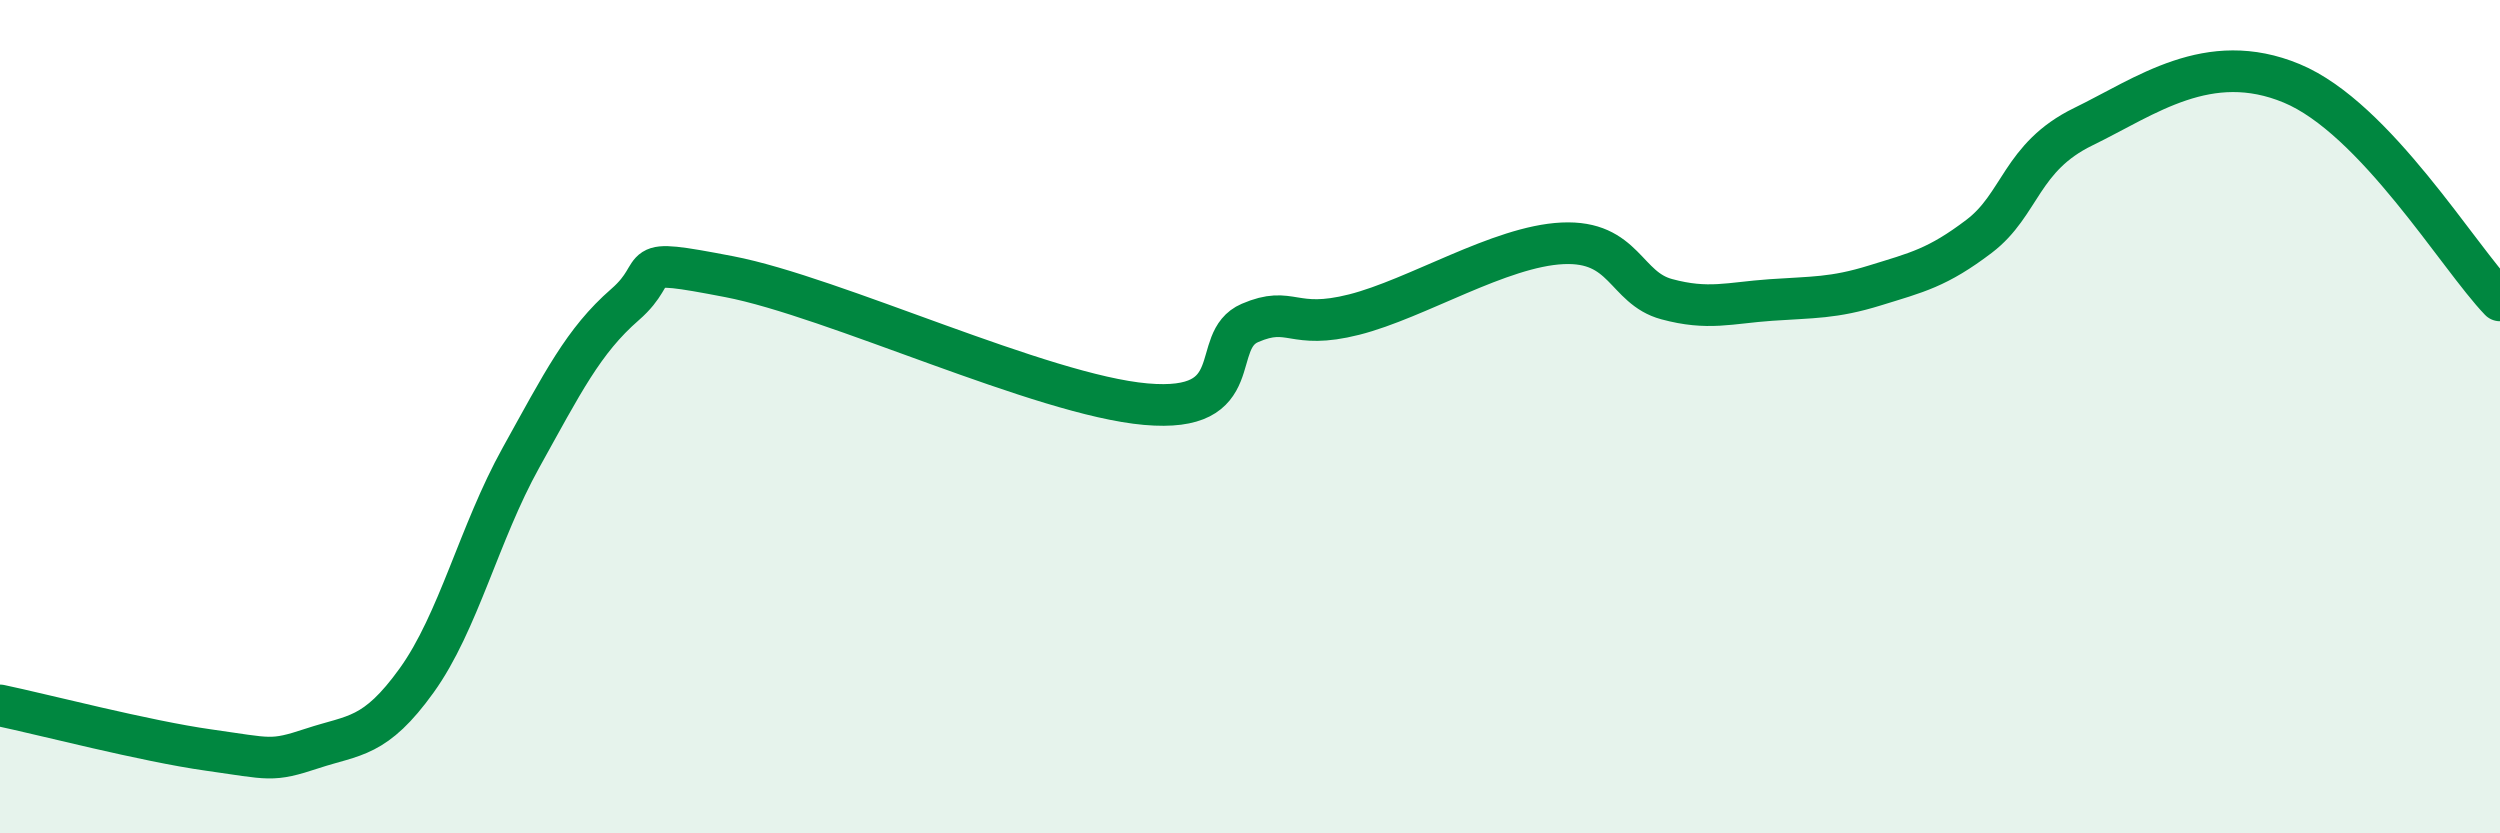
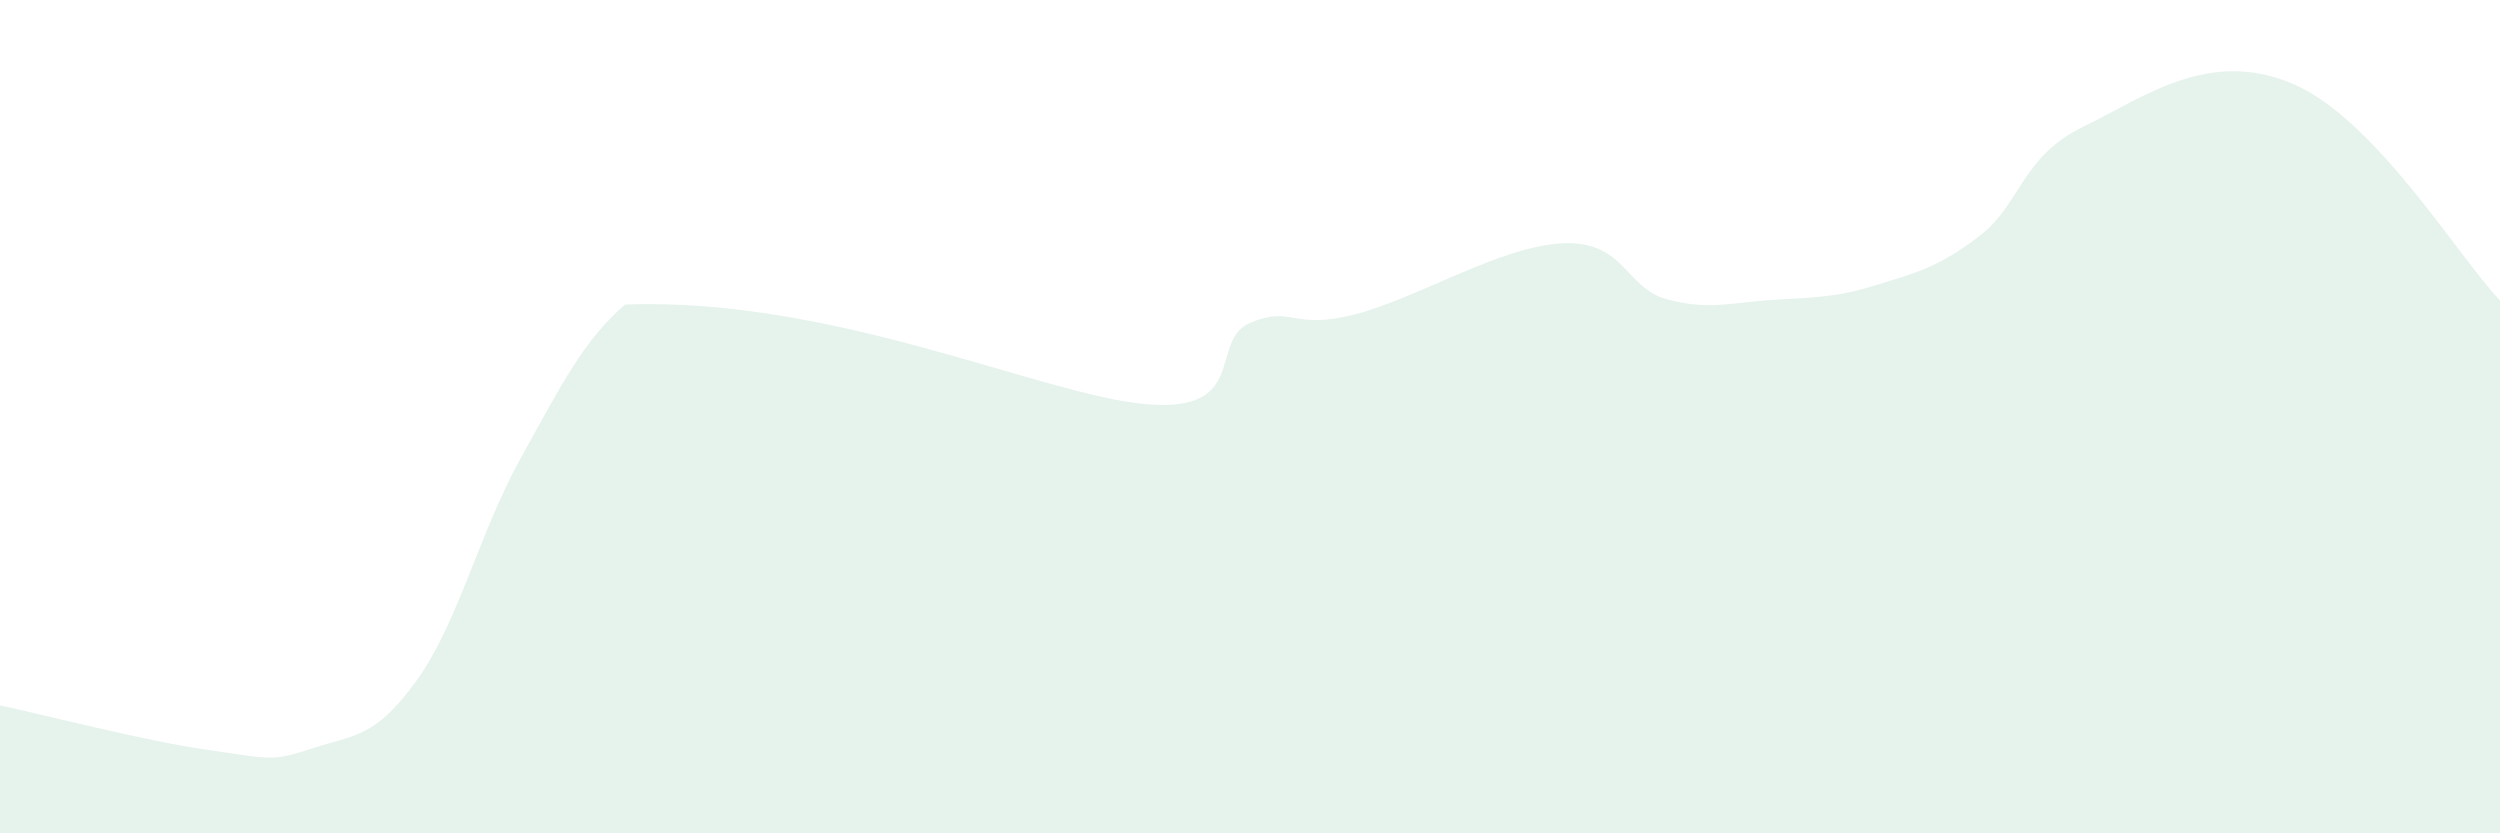
<svg xmlns="http://www.w3.org/2000/svg" width="60" height="20" viewBox="0 0 60 20">
-   <path d="M 0,16.93 C 1,17.14 3.5,17.79 5,18 C 6.5,18.21 6.5,18.29 7.5,17.96 C 8.5,17.63 9,17.72 10,16.33 C 11,14.94 11.5,12.79 12.5,10.99 C 13.5,9.19 14,8.18 15,7.31 C 16,6.44 15,6.16 17.5,6.64 C 20,7.12 25,9.48 27.5,9.7 C 30,9.92 29,8.18 30,7.75 C 31,7.32 31,7.93 32.5,7.55 C 34,7.17 36,5.91 37.5,5.84 C 39,5.77 39,6.91 40,7.18 C 41,7.45 41.5,7.27 42.5,7.2 C 43.5,7.13 44,7.16 45,6.85 C 46,6.54 46.5,6.43 47.5,5.67 C 48.5,4.91 48.5,3.77 50,3.04 C 51.5,2.31 53,1.17 55,2 C 57,2.83 59,6.17 60,7.21L60 20L0 20Z" fill="#008740" opacity="0.1" stroke-linecap="round" stroke-linejoin="round" />
-   <path d="M 0,16.93 C 1,17.14 3.5,17.79 5,18 C 6.5,18.21 6.5,18.29 7.5,17.96 C 8.5,17.63 9,17.72 10,16.33 C 11,14.94 11.5,12.79 12.5,10.99 C 13.5,9.19 14,8.18 15,7.31 C 16,6.44 15,6.16 17.5,6.64 C 20,7.12 25,9.48 27.5,9.7 C 30,9.92 29,8.18 30,7.75 C 31,7.32 31,7.93 32.5,7.55 C 34,7.17 36,5.91 37.5,5.84 C 39,5.77 39,6.91 40,7.18 C 41,7.45 41.5,7.27 42.5,7.2 C 43.5,7.13 44,7.16 45,6.85 C 46,6.54 46.5,6.43 47.5,5.67 C 48.5,4.91 48.5,3.77 50,3.04 C 51.5,2.31 53,1.17 55,2 C 57,2.83 59,6.17 60,7.21" stroke="#008740" stroke-width="1" fill="none" stroke-linecap="round" stroke-linejoin="round" />
+   <path d="M 0,16.93 C 1,17.14 3.5,17.79 5,18 C 6.5,18.21 6.5,18.29 7.5,17.96 C 8.5,17.63 9,17.72 10,16.33 C 11,14.94 11.5,12.79 12.5,10.99 C 13.5,9.19 14,8.18 15,7.31 C 20,7.12 25,9.48 27.5,9.7 C 30,9.92 29,8.18 30,7.75 C 31,7.32 31,7.93 32.5,7.55 C 34,7.17 36,5.91 37.5,5.84 C 39,5.77 39,6.91 40,7.18 C 41,7.45 41.5,7.27 42.5,7.2 C 43.5,7.13 44,7.16 45,6.85 C 46,6.54 46.5,6.43 47.5,5.67 C 48.5,4.91 48.5,3.77 50,3.04 C 51.5,2.31 53,1.17 55,2 C 57,2.83 59,6.17 60,7.21L60 20L0 20Z" fill="#008740" opacity="0.1" stroke-linecap="round" stroke-linejoin="round" />
</svg>